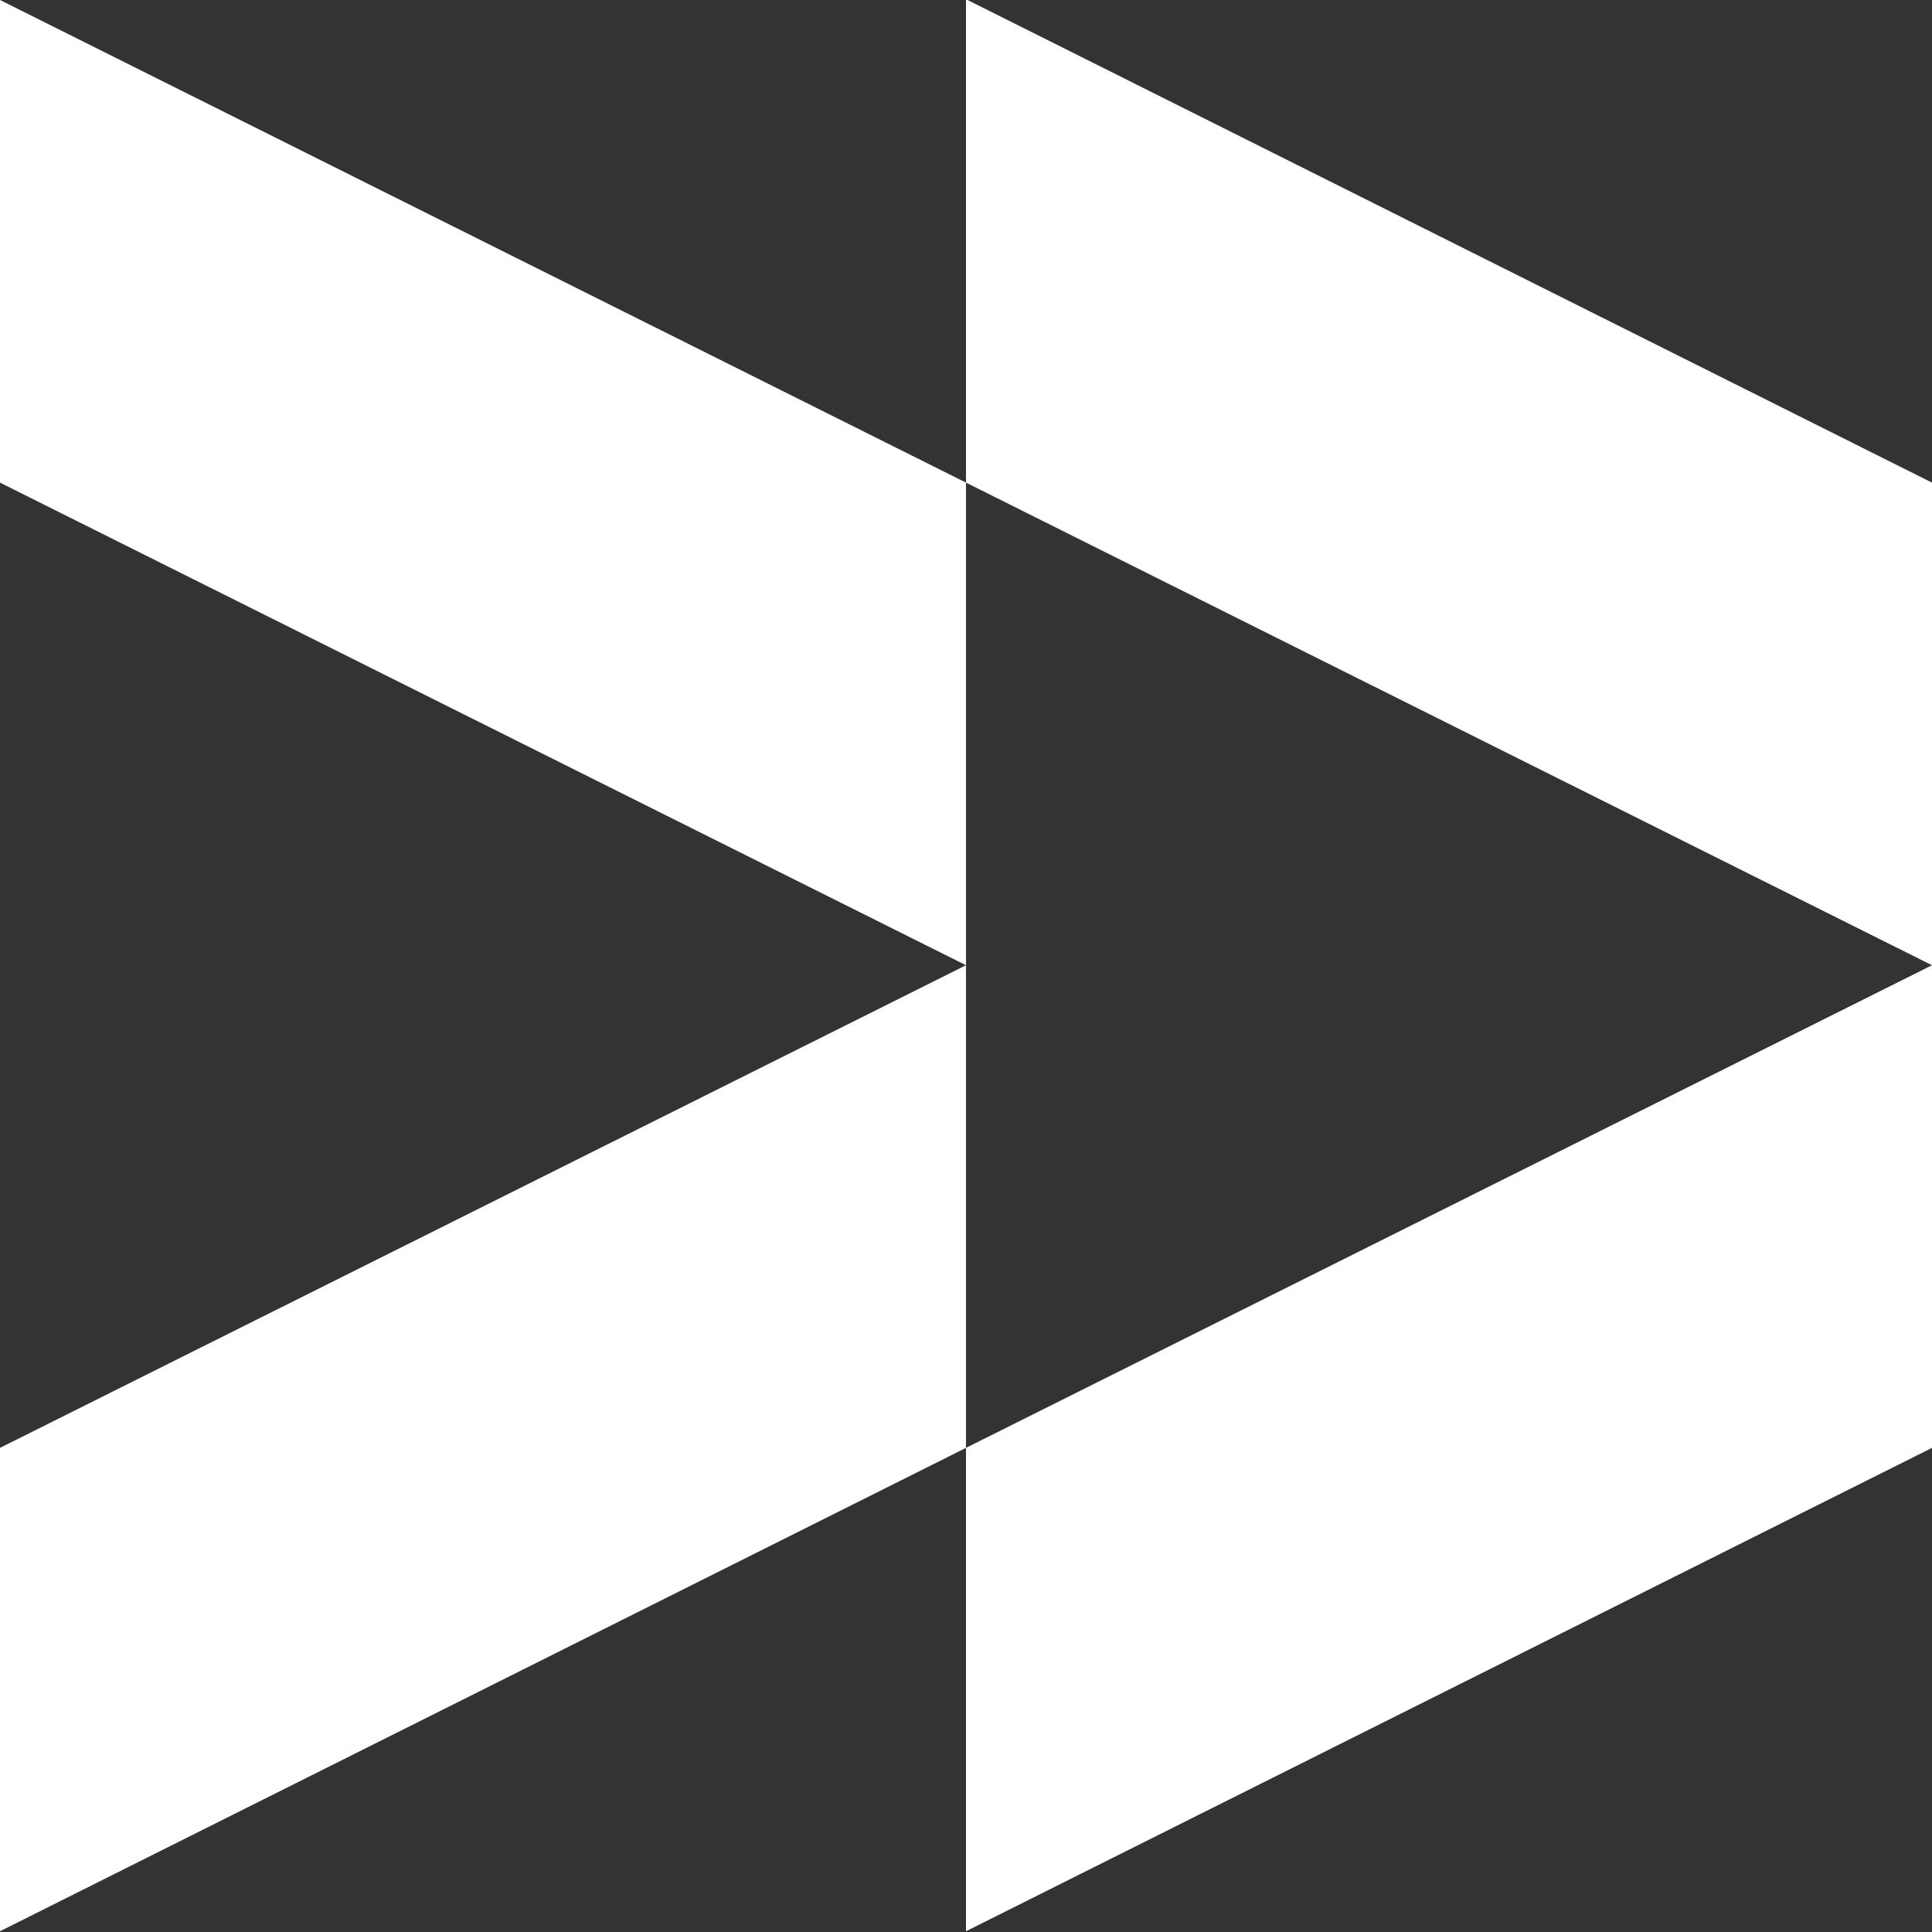
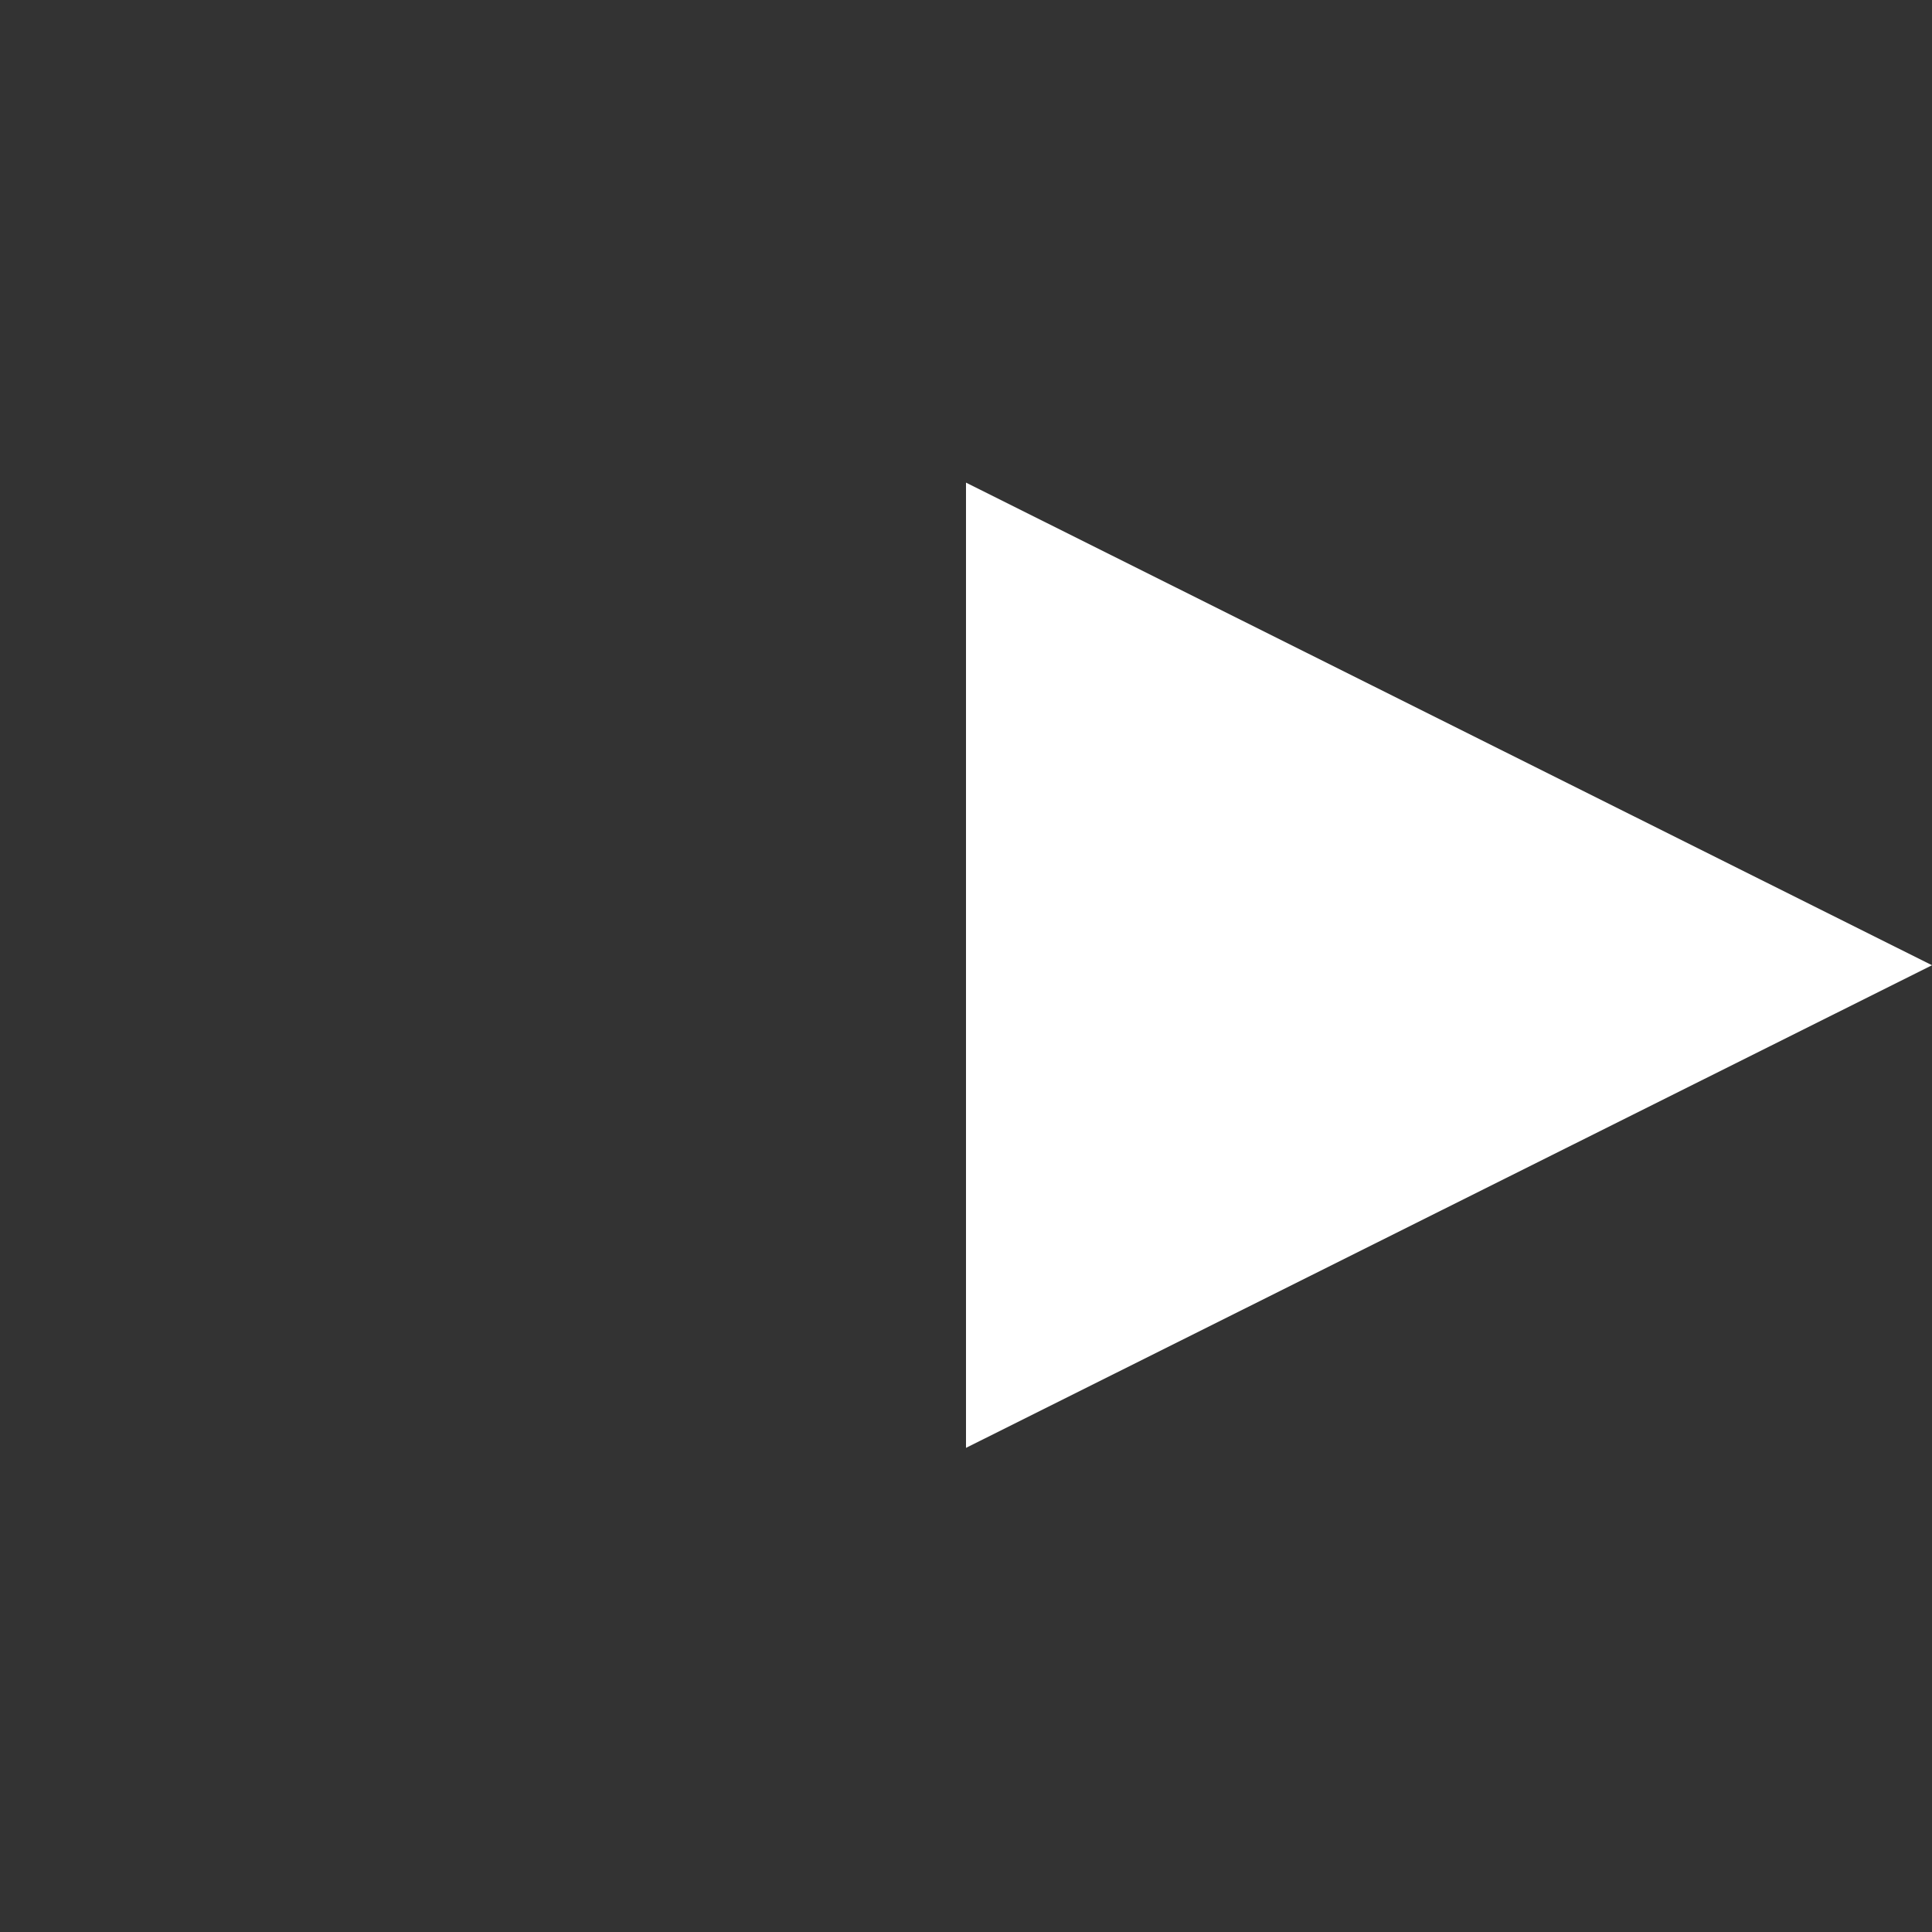
<svg xmlns="http://www.w3.org/2000/svg" xml:space="preserve" width="11.113mm" height="11.113mm" version="1.1" style="shape-rendering:geometricPrecision; text-rendering:geometricPrecision; image-rendering:optimizeQuality; fill-rule:evenodd; clip-rule:evenodd" viewBox="0 0 25.38 25.38">
  <rect x="0" y="0" width="25.38" height="25.38" fill="#333333" stroke="none" />
  <defs>
    <style type="text/css">
   
    .fil0 {fill:white}
   
  </style>
  </defs>
  <g id="Vrstva_x0020_1">
-     <path class="fil0" d="M0 0l0 6.34 12.69 6.34 -12.69 6.34 -0 6.35 12.69 -6.35 0 6.35 12.69 -6.35 0 -6.34 0 -6.34 -12.69 -6.35 0 6.35 -12.69 -6.34zm12.69 6.34l0 6.34 0 6.34 12.69 -6.34 -12.69 -6.34z" />
+     <path class="fil0" d="M0 0zm12.69 6.34l0 6.34 0 6.34 12.69 -6.34 -12.69 -6.34z" />
  </g>
</svg>